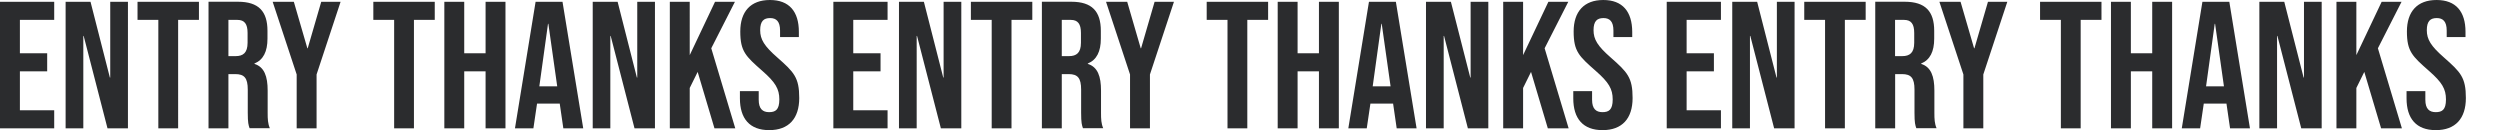
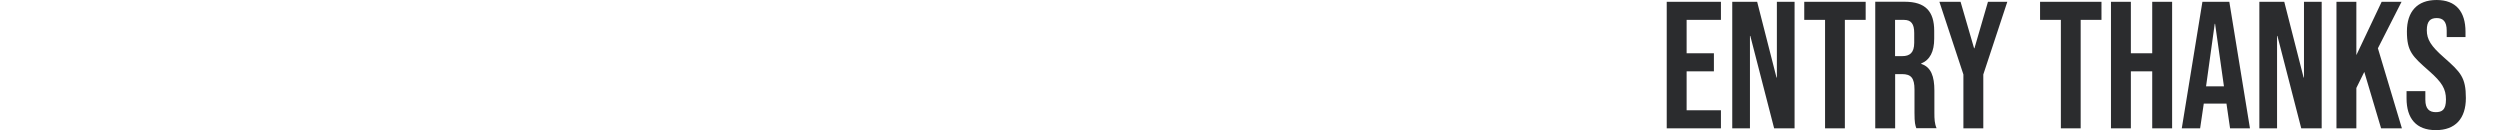
<svg xmlns="http://www.w3.org/2000/svg" id="_レイヤー_1" data-name="レイヤー_1" version="1.1" viewBox="0 0 2739.5 142.6">
  <defs>
    <style>
      .st0 {
        fill: #2b2c2e;
      }
    </style>
  </defs>
-   <path id="_パス_21436" data-name="パス_21436" class="st0" d="M0,140.6h59.4v-19.8H21.8v-42.6h29.9v-19.8h-29.9V21.8h37.6V2H0v138.6ZM71.9,140.6h19.4V39.4h.4l26.1,101.2h22.4V2h-19.4v83h-.4L99.2,2h-27.3v138.6ZM173.4,140.6h21.8V21.8h22.8V2h-67.3v19.8h22.8v118.8ZM228.5,140.6h21.8v-59.4h7.5c9.9,0,13.7,4.2,13.7,17v25.3c0,11.3.8,13.5,2,17h22.2c-2.2-5.1-2.4-10.1-2.4-16.8v-24.4c0-15.6-3.6-25.9-14.5-29.3v-.4c9.7-4,14.3-13.1,14.3-27.3v-8.5c0-21.4-9.7-31.9-32.3-31.9h-32.3v138.6ZM250.3,61.4V21.8h9.9c7.7,0,11.1,4.4,11.1,14.3v10.7c0,11.1-4.9,14.7-13.1,14.7h-7.9ZM325.1,140.6h21.8v-59L373.2,2h-21.2l-14.8,50.9h-.4l-14.8-50.9h-23.2l26.3,79.6v59ZM431.8,140.6h21.8V21.8h22.8V2h-67.3v19.8h22.8v118.8ZM486.9,140.6h21.8v-62.4h23.4v62.4h21.8V2h-21.8v56.4h-23.4V2h-21.8v138.6ZM564.3,140.6h20.2l4-27.1h24.8v-.4l4,27.5h21.8L616.4,2h-29.5l-22.6,138.6ZM591,94.6l9.5-68.5h.4l9.7,68.5h-19.6ZM649.4,140.6h19.4V39.4h.4l26.1,101.2h22.4V2h-19.4v83h-.4L676.8,2h-27.3v138.6ZM734,140.6h21.8v-44.2l8.7-17.6,18.4,61.8h22.8l-26.3-87.7,25.9-50.9h-21.8l-27.7,58.4V2h-21.8v138.6ZM842.9,142.6c21.4,0,32.9-12.7,32.9-35.2s-5.7-28.3-24-44.4c-14.3-12.5-18.8-19.8-18.8-29.9s4-13.3,10.9-13.3,10.9,3.8,10.9,13.7v7.1h20.6v-5.7C875.4,12.7,864.9,0,843.7,0s-32.5,12.7-32.5,34.5,5.9,27.1,24.2,43.2c14.3,12.5,18.6,19.8,18.6,31.3s-4.4,13.9-11.3,13.9-11.3-3.6-11.3-13.5v-9.5h-20.6v7.9c0,22.2,10.7,34.8,32.1,34.8h0Z" />
-   <path id="_パス_214361" data-name="パス_21436" class="st0" d="M913.2,140.6h59.4v-19.8h-37.6v-42.6h29.9v-19.8h-29.9V21.8h37.6V2h-59.4v138.6ZM985.1,140.6h19.4V39.4h.4l26.1,101.2h22.4V2h-19.4v83h-.4L1012.4,2h-27.3v138.6ZM1086.6,140.6h21.8V21.8h22.8V2h-67.3v19.8h22.8v118.8ZM1141.7,140.6h21.8v-59.4h7.5c9.9,0,13.7,4.2,13.7,17v25.3c0,11.3.8,13.5,2,17h22.2c-2.2-5.1-2.4-10.1-2.4-16.8v-24.4c0-15.6-3.6-25.9-14.5-29.3v-.4c9.7-4,14.3-13.1,14.3-27.3v-8.5c0-21.4-9.7-31.9-32.3-31.9h-32.3v138.6ZM1163.5,61.4V21.8h9.9c7.7,0,11.1,4.4,11.1,14.3v10.7c0,11.1-4.9,14.7-13.1,14.7h-7.9ZM1238.3,140.6h21.8v-59l26.3-79.6h-21.2l-14.8,50.9h-.4l-14.8-50.9h-23.2l26.3,79.6v59ZM1345,140.6h21.8V21.8h22.8V2h-67.3v19.8h22.8v118.8ZM1400.1,140.6h21.8v-62.4h23.4v62.4h21.8V2h-21.8v56.4h-23.4V2h-21.8v138.6ZM1477.5,140.6h20.2l4-27.1h24.8v-.4l4,27.5h21.8L1529.6,2h-29.5l-22.6,138.6ZM1504.2,94.6l9.5-68.5h.4l9.7,68.5h-19.6ZM1562.6,140.6h19.4V39.4h.4l26.1,101.2h22.4V2h-19.4v83h-.4l-21.2-83h-27.3v138.6ZM1647.2,140.6h21.8v-44.2l8.7-17.6,18.4,61.8h22.8l-26.3-87.7,25.9-50.9h-21.8l-27.7,58.4V2h-21.8v138.6ZM1756.1,142.6c21.4,0,32.9-12.7,32.9-35.2s-5.7-28.3-24-44.4c-14.3-12.5-18.8-19.8-18.8-29.9s4-13.3,10.9-13.3,10.9,3.8,10.9,13.7v7.1h20.6v-5.7C1788.5,12.7,1778,0,1756.9,0s-32.5,12.7-32.5,34.5,5.9,27.1,24.2,43.2c14.3,12.5,18.6,19.8,18.6,31.3s-4.4,13.9-11.3,13.9-11.3-3.6-11.3-13.5v-9.5h-20.6v7.9c0,22.2,10.7,34.8,32.1,34.8h0Z" />
  <path id="_パス_214362" data-name="パス_21436" class="st0" d="M1826.4,140.6h59.4v-19.8h-37.6v-42.6h29.9v-19.8h-29.9V21.8h37.6V2h-59.4v138.6ZM1898.2,140.6h19.4V39.4h.4l26.1,101.2h22.4V2h-19.4v83h-.4l-21.2-83h-27.3v138.6ZM1999.8,140.6h21.8V21.8h22.8V2h-67.3v19.8h22.8v118.8ZM2054.9,140.6h21.8v-59.4h7.5c9.9,0,13.7,4.2,13.7,17v25.3c0,11.3.8,13.5,2,17h22.2c-2.2-5.1-2.4-10.1-2.4-16.8v-24.4c0-15.6-3.6-25.9-14.5-29.3v-.4c9.7-4,14.3-13.1,14.3-27.3v-8.5c0-21.4-9.7-31.9-32.3-31.9h-32.3v138.6ZM2076.6,61.4V21.8h9.9c7.7,0,11.1,4.4,11.1,14.3v10.7c0,11.1-4.9,14.7-13.1,14.7h-7.9ZM2151.5,140.6h21.8v-59l26.3-79.6h-21.2l-14.8,50.9h-.4l-14.8-50.9h-23.2l26.3,79.6v59ZM2258.2,140.6h21.8V21.8h22.8V2h-67.3v19.8h22.8v118.8ZM2313.2,140.6h21.8v-62.4h23.4v62.4h21.8V2h-21.8v56.4h-23.4V2h-21.8v138.6ZM2390.7,140.6h20.2l4-27.1h24.8v-.4l4,27.5h21.8l-22.6-138.6h-29.5l-22.6,138.6ZM2417.4,94.6l9.5-68.5h.4l9.7,68.5h-19.6ZM2475.8,140.6h19.4V39.4h.4l26.1,101.2h22.4V2h-19.4v83h-.4l-21.2-83h-27.3v138.6ZM2560.3,140.6h21.8v-44.2l8.7-17.6,18.4,61.8h22.8l-26.3-87.7,25.9-50.9h-21.8l-27.7,58.4V2h-21.8v138.6ZM2669.2,142.6c21.4,0,32.9-12.7,32.9-35.2s-5.7-28.3-24-44.4c-14.3-12.5-18.8-19.8-18.8-29.9s4-13.3,10.9-13.3,10.9,3.8,10.9,13.7v7.1h20.6v-5.7C2701.7,12.7,2691.2,0,2670,0s-32.5,12.7-32.5,34.5,5.9,27.1,24.2,43.2c14.3,12.5,18.6,19.8,18.6,31.3s-4.4,13.9-11.3,13.9-11.3-3.6-11.3-13.5v-9.5h-20.6v7.9c0,22.2,10.7,34.8,32.1,34.8h0Z" />
</svg>